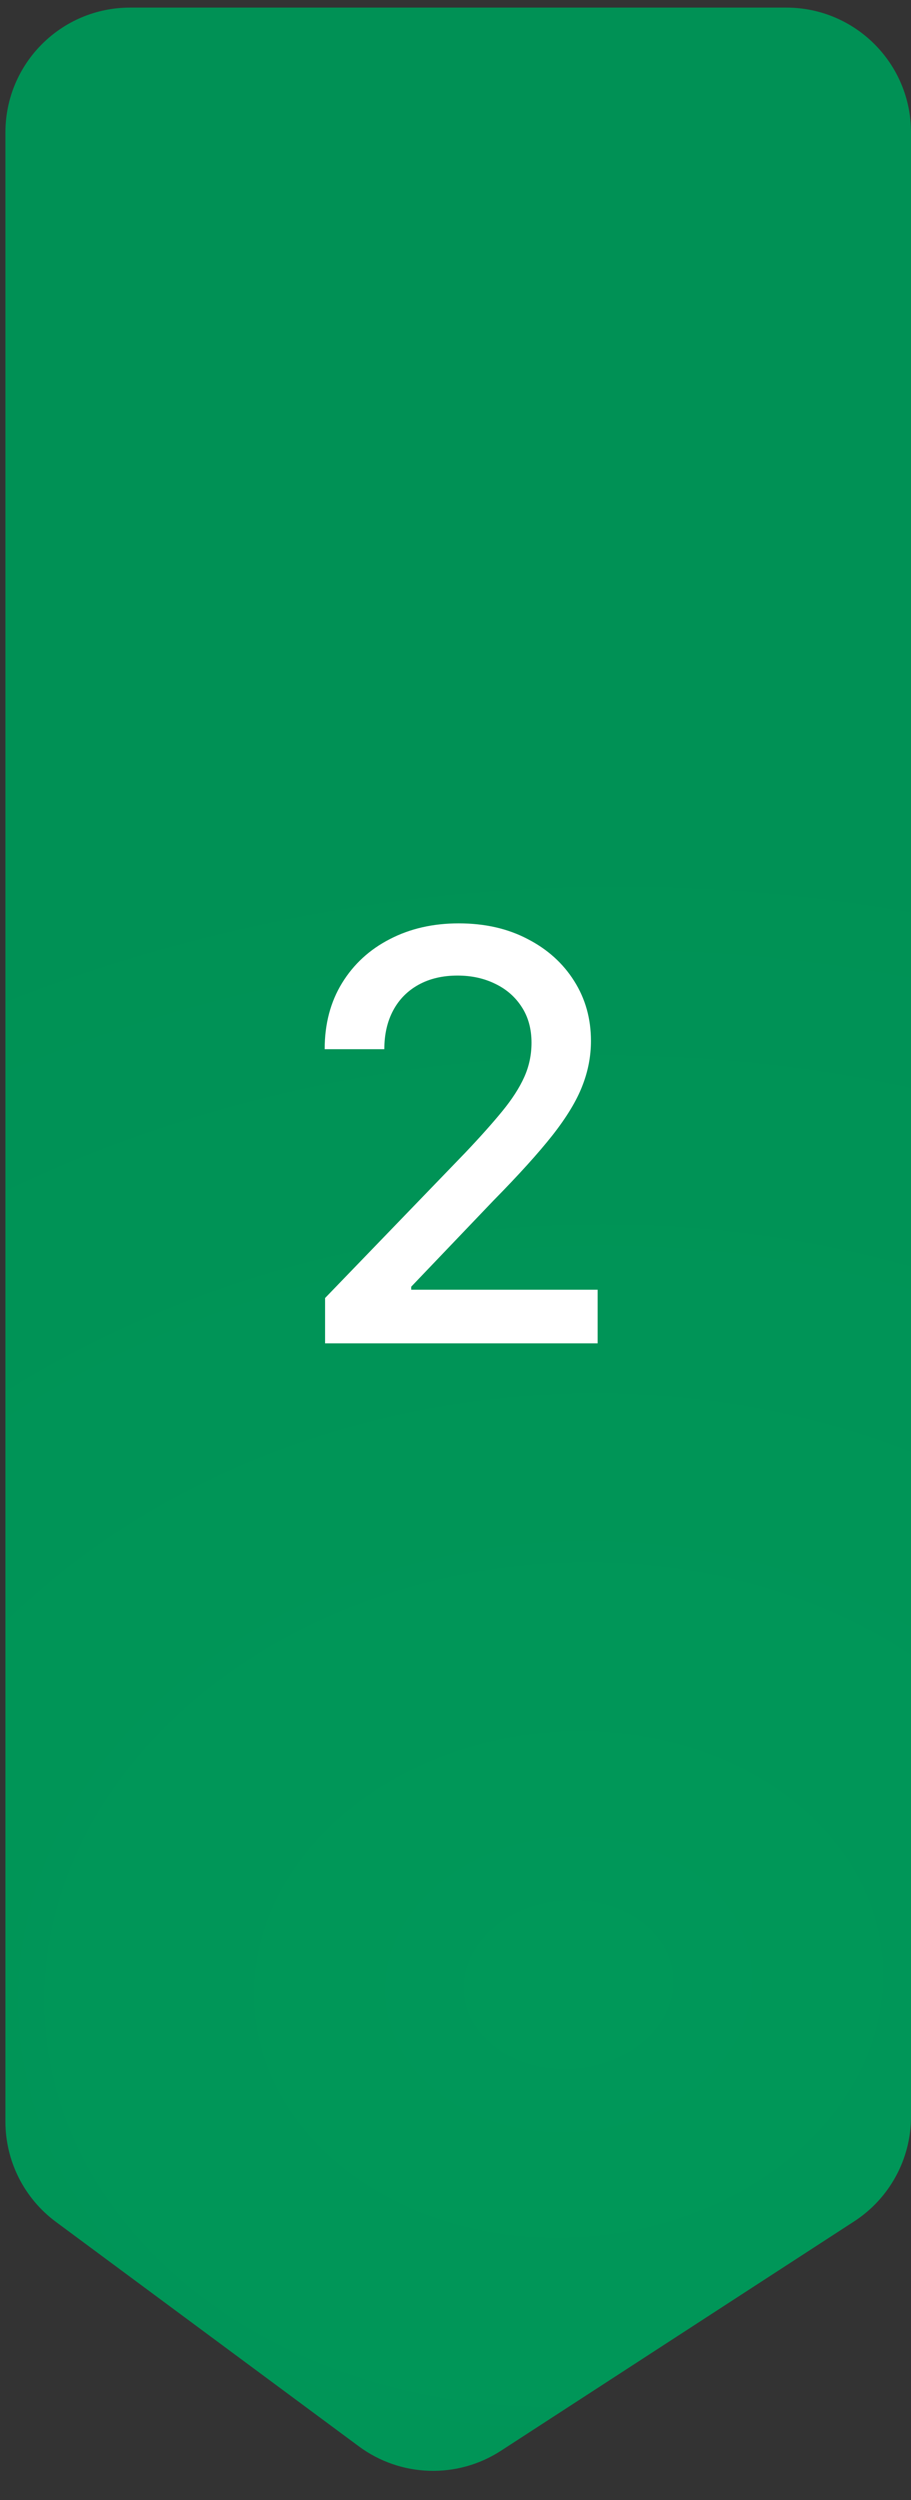
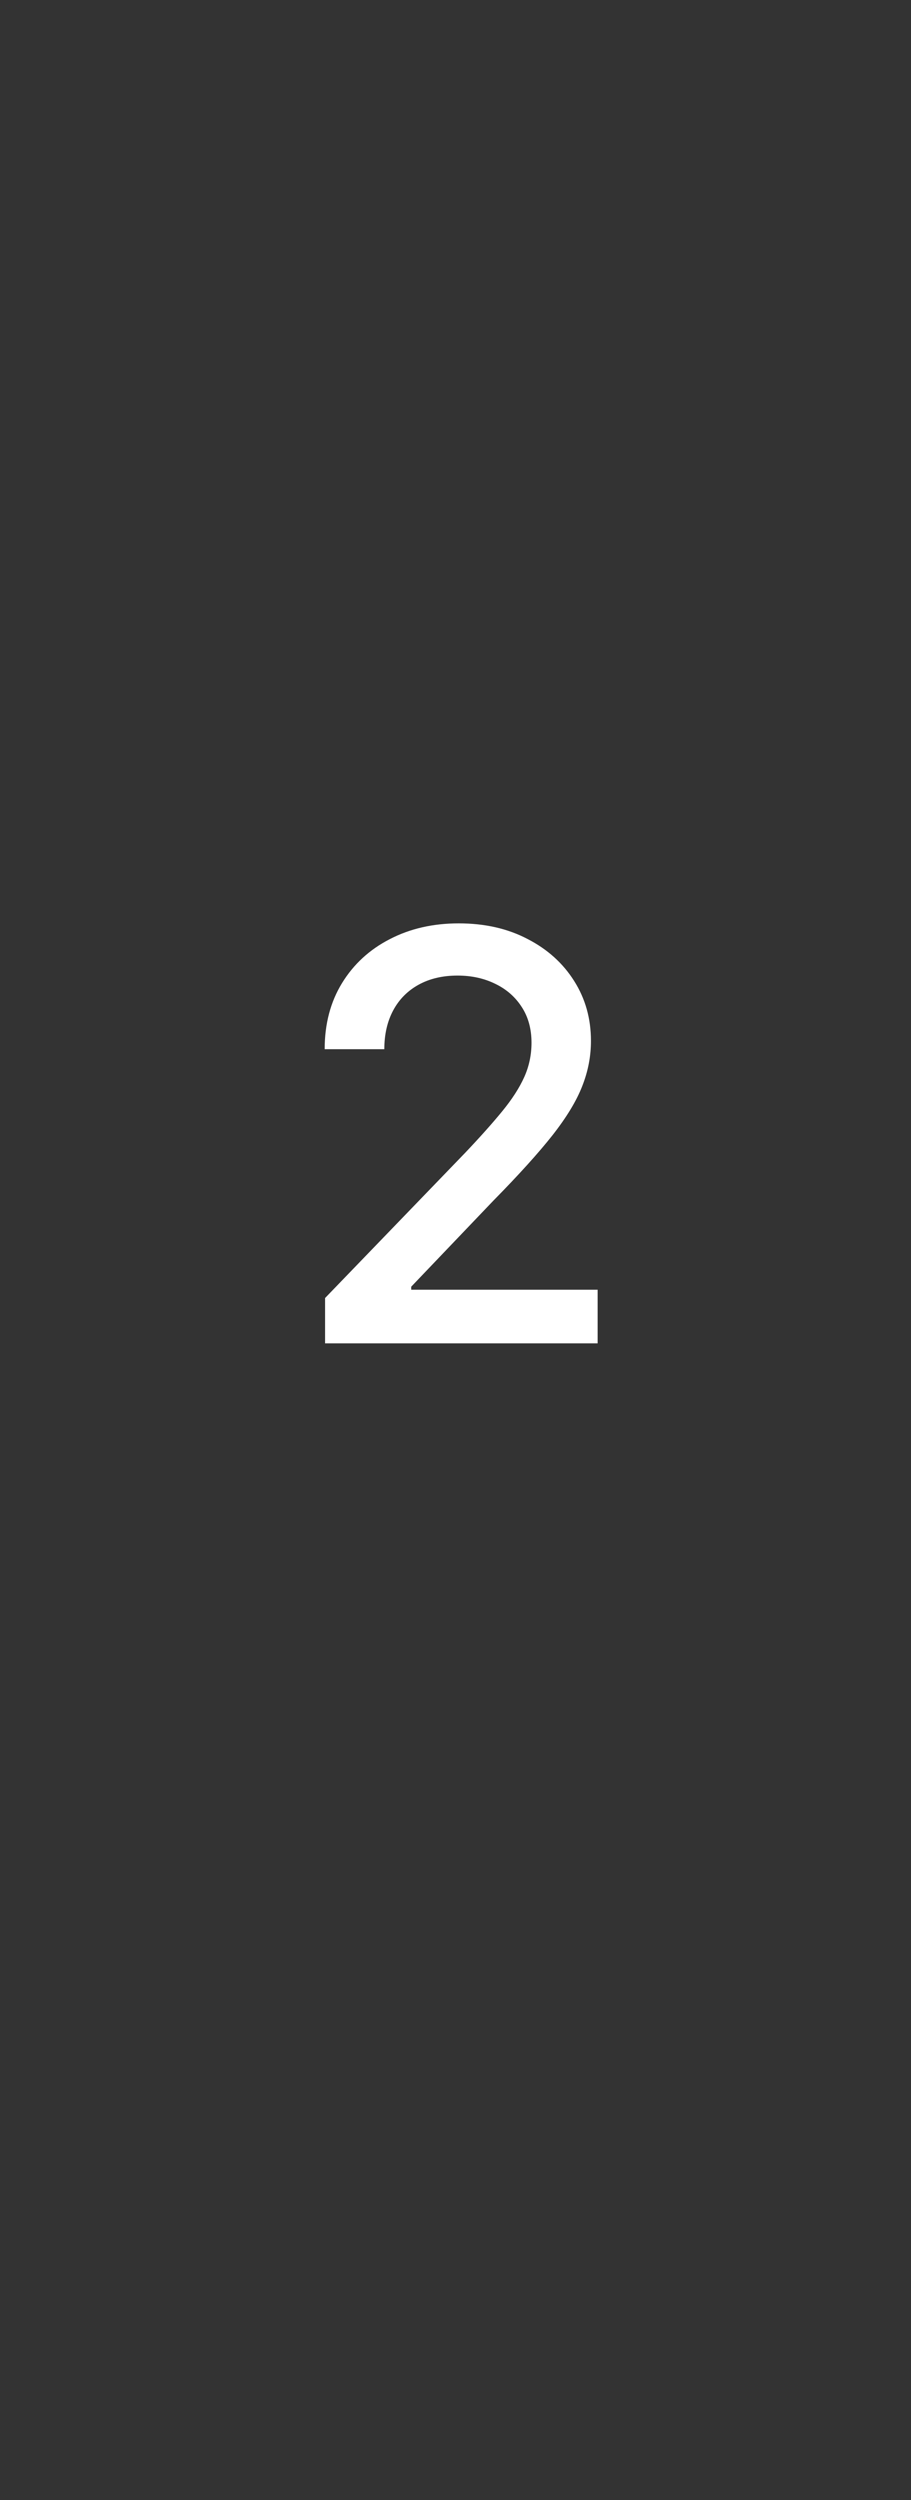
<svg xmlns="http://www.w3.org/2000/svg" width="105" height="288" viewBox="0 0 105 288" fill="none">
  <rect x="0" y="0" width="105" height="288" fill="#333333" stroke="none" />
-   <path d="M0.625 15.25C0.625 7.311 7.061 0.875 15 0.875H90.625C98.564 0.875 105 7.311 105 15.25V243.839C105 248.707 102.535 253.245 98.451 255.896L57.741 282.32C52.71 285.585 46.18 285.384 41.36 281.814L6.445 255.956C2.784 253.245 0.625 248.959 0.625 244.404V15.25Z" fill="url(#paint0_radial_2241_4193)" />
  <path d="M37.468 154.75V149.53L53.618 132.797C55.342 130.98 56.764 129.387 57.882 128.02C59.016 126.637 59.863 125.324 60.422 124.081C60.982 122.839 61.261 121.518 61.261 120.12C61.261 118.535 60.889 117.168 60.143 116.018C59.397 114.853 58.379 113.96 57.09 113.338C55.8 112.701 54.348 112.383 52.732 112.383C51.023 112.383 49.532 112.732 48.258 113.431C46.984 114.131 46.005 115.117 45.321 116.391C44.638 117.665 44.296 119.157 44.296 120.865H37.421C37.421 117.96 38.089 115.42 39.425 113.245C40.761 111.07 42.595 109.384 44.925 108.188C47.255 106.976 49.904 106.37 52.872 106.37C55.87 106.37 58.511 106.968 60.795 108.165C63.095 109.345 64.889 110.961 66.179 113.012C67.468 115.047 68.113 117.347 68.113 119.91C68.113 121.681 67.779 123.413 67.111 125.107C66.458 126.8 65.316 128.688 63.685 130.77C62.054 132.836 59.785 135.345 56.88 138.297L47.395 148.225V148.574H68.882V154.75H37.468Z" fill="white" />
  <defs>
    <radialGradient id="paint0_radial_2241_4193" cx="0" cy="0" r="1" gradientUnits="userSpaceOnUse" gradientTransform="translate(63.438 227.016) rotate(-99.461) scale(133.073 171.788)">
      <stop stop-color="#009859" />
      <stop offset="1" stop-color="#009155" />
    </radialGradient>
  </defs>
</svg>